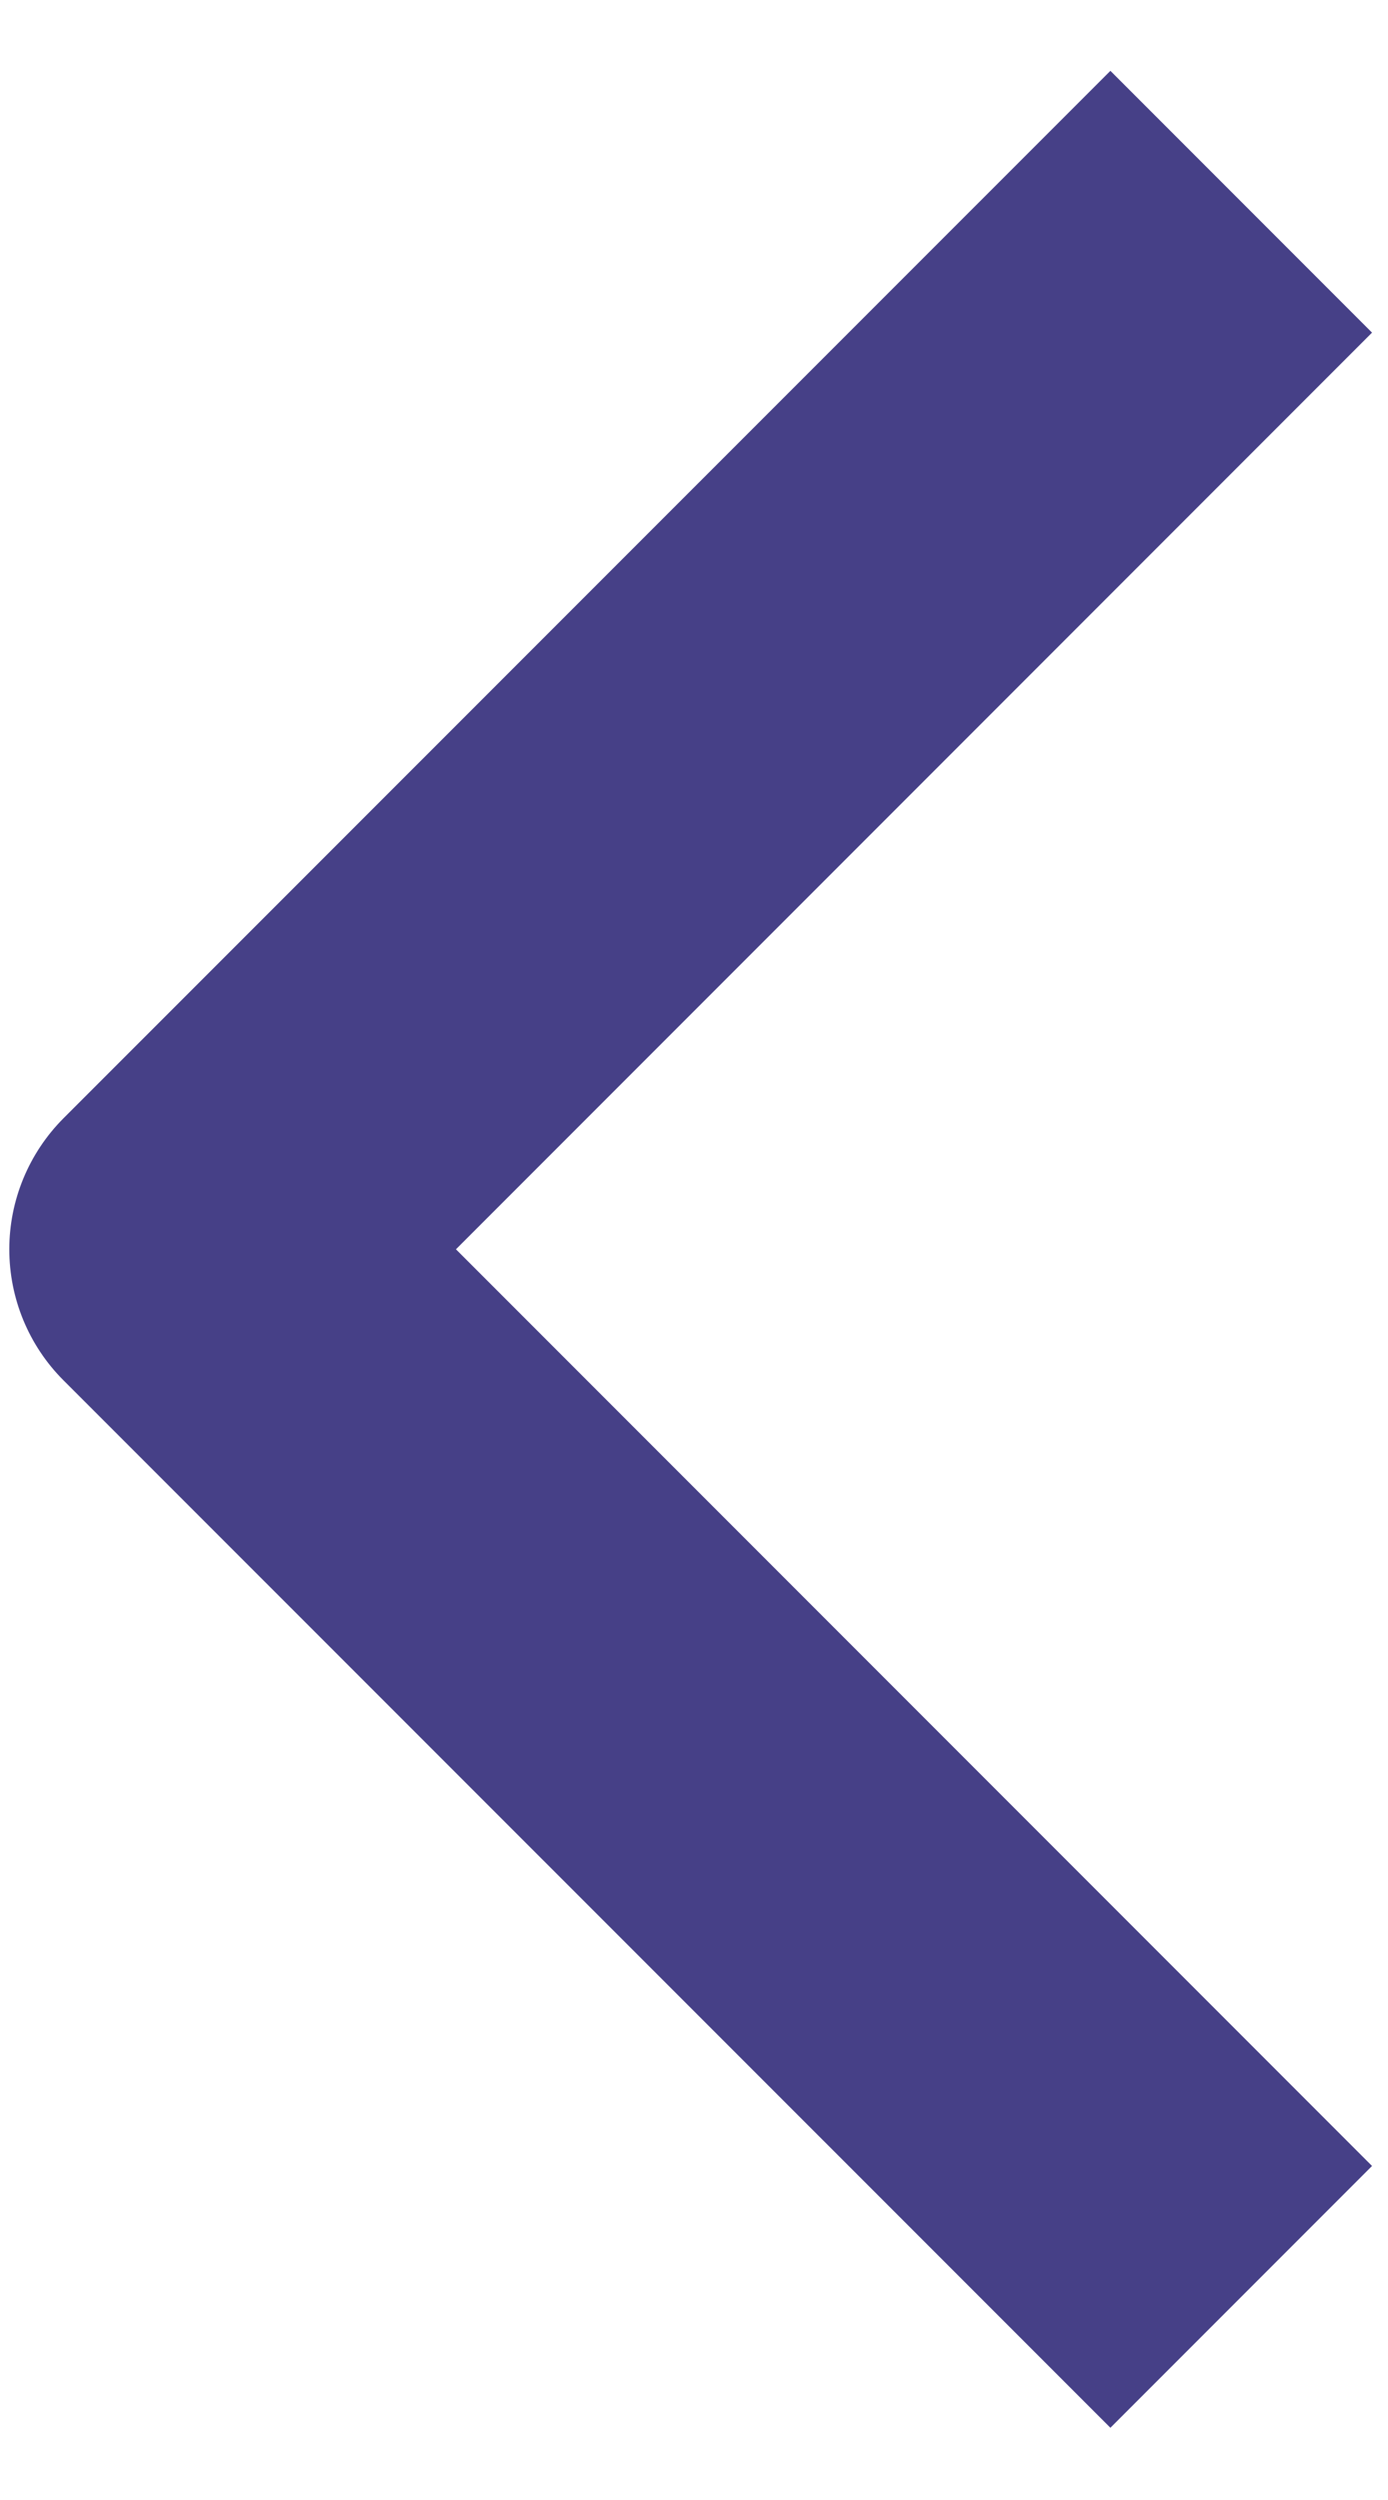
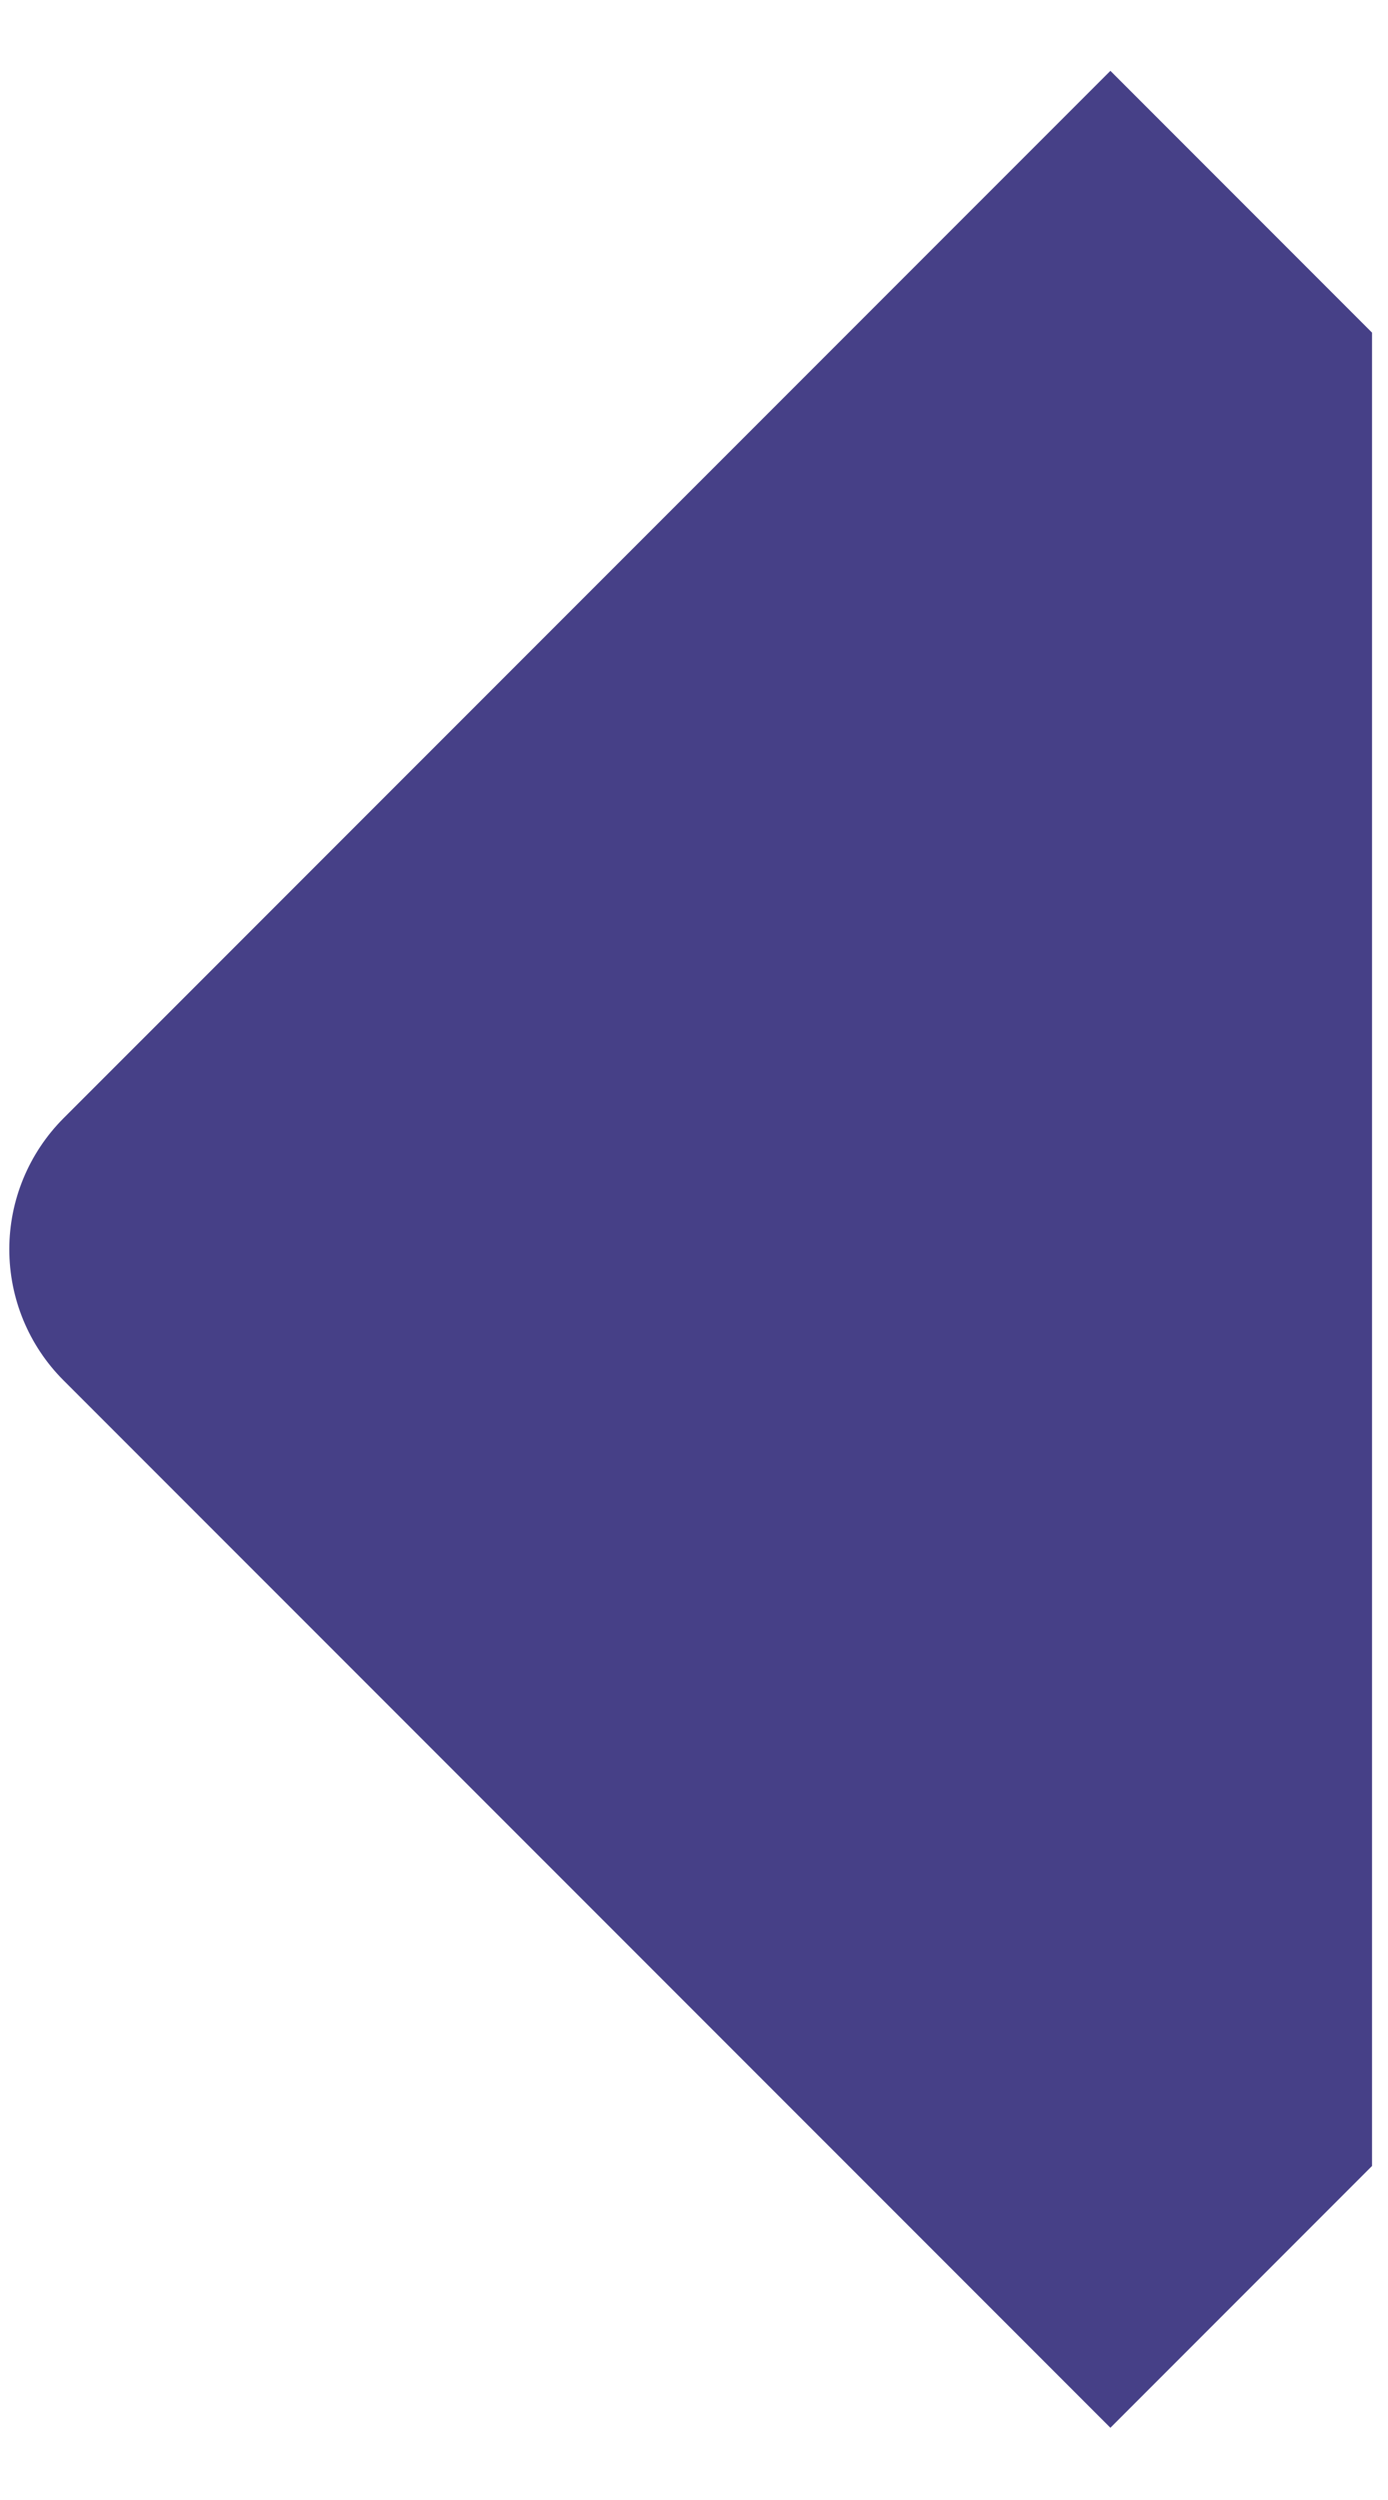
<svg xmlns="http://www.w3.org/2000/svg" width="10" height="18" viewBox="0 0 10 18" fill="none">
-   <path fill-rule="evenodd" clip-rule="evenodd" d="M0.457 8.052L8 0.51L9.885 2.395L3.285 8.995L9.885 15.595L8 17.48L0.457 9.938C0.207 9.688 0.067 9.349 0.067 8.995C0.067 8.642 0.207 8.303 0.457 8.052Z" fill="#464087" />
+   <path fill-rule="evenodd" clip-rule="evenodd" d="M0.457 8.052L8 0.51L9.885 2.395L9.885 15.595L8 17.48L0.457 9.938C0.207 9.688 0.067 9.349 0.067 8.995C0.067 8.642 0.207 8.303 0.457 8.052Z" fill="#464087" />
</svg>